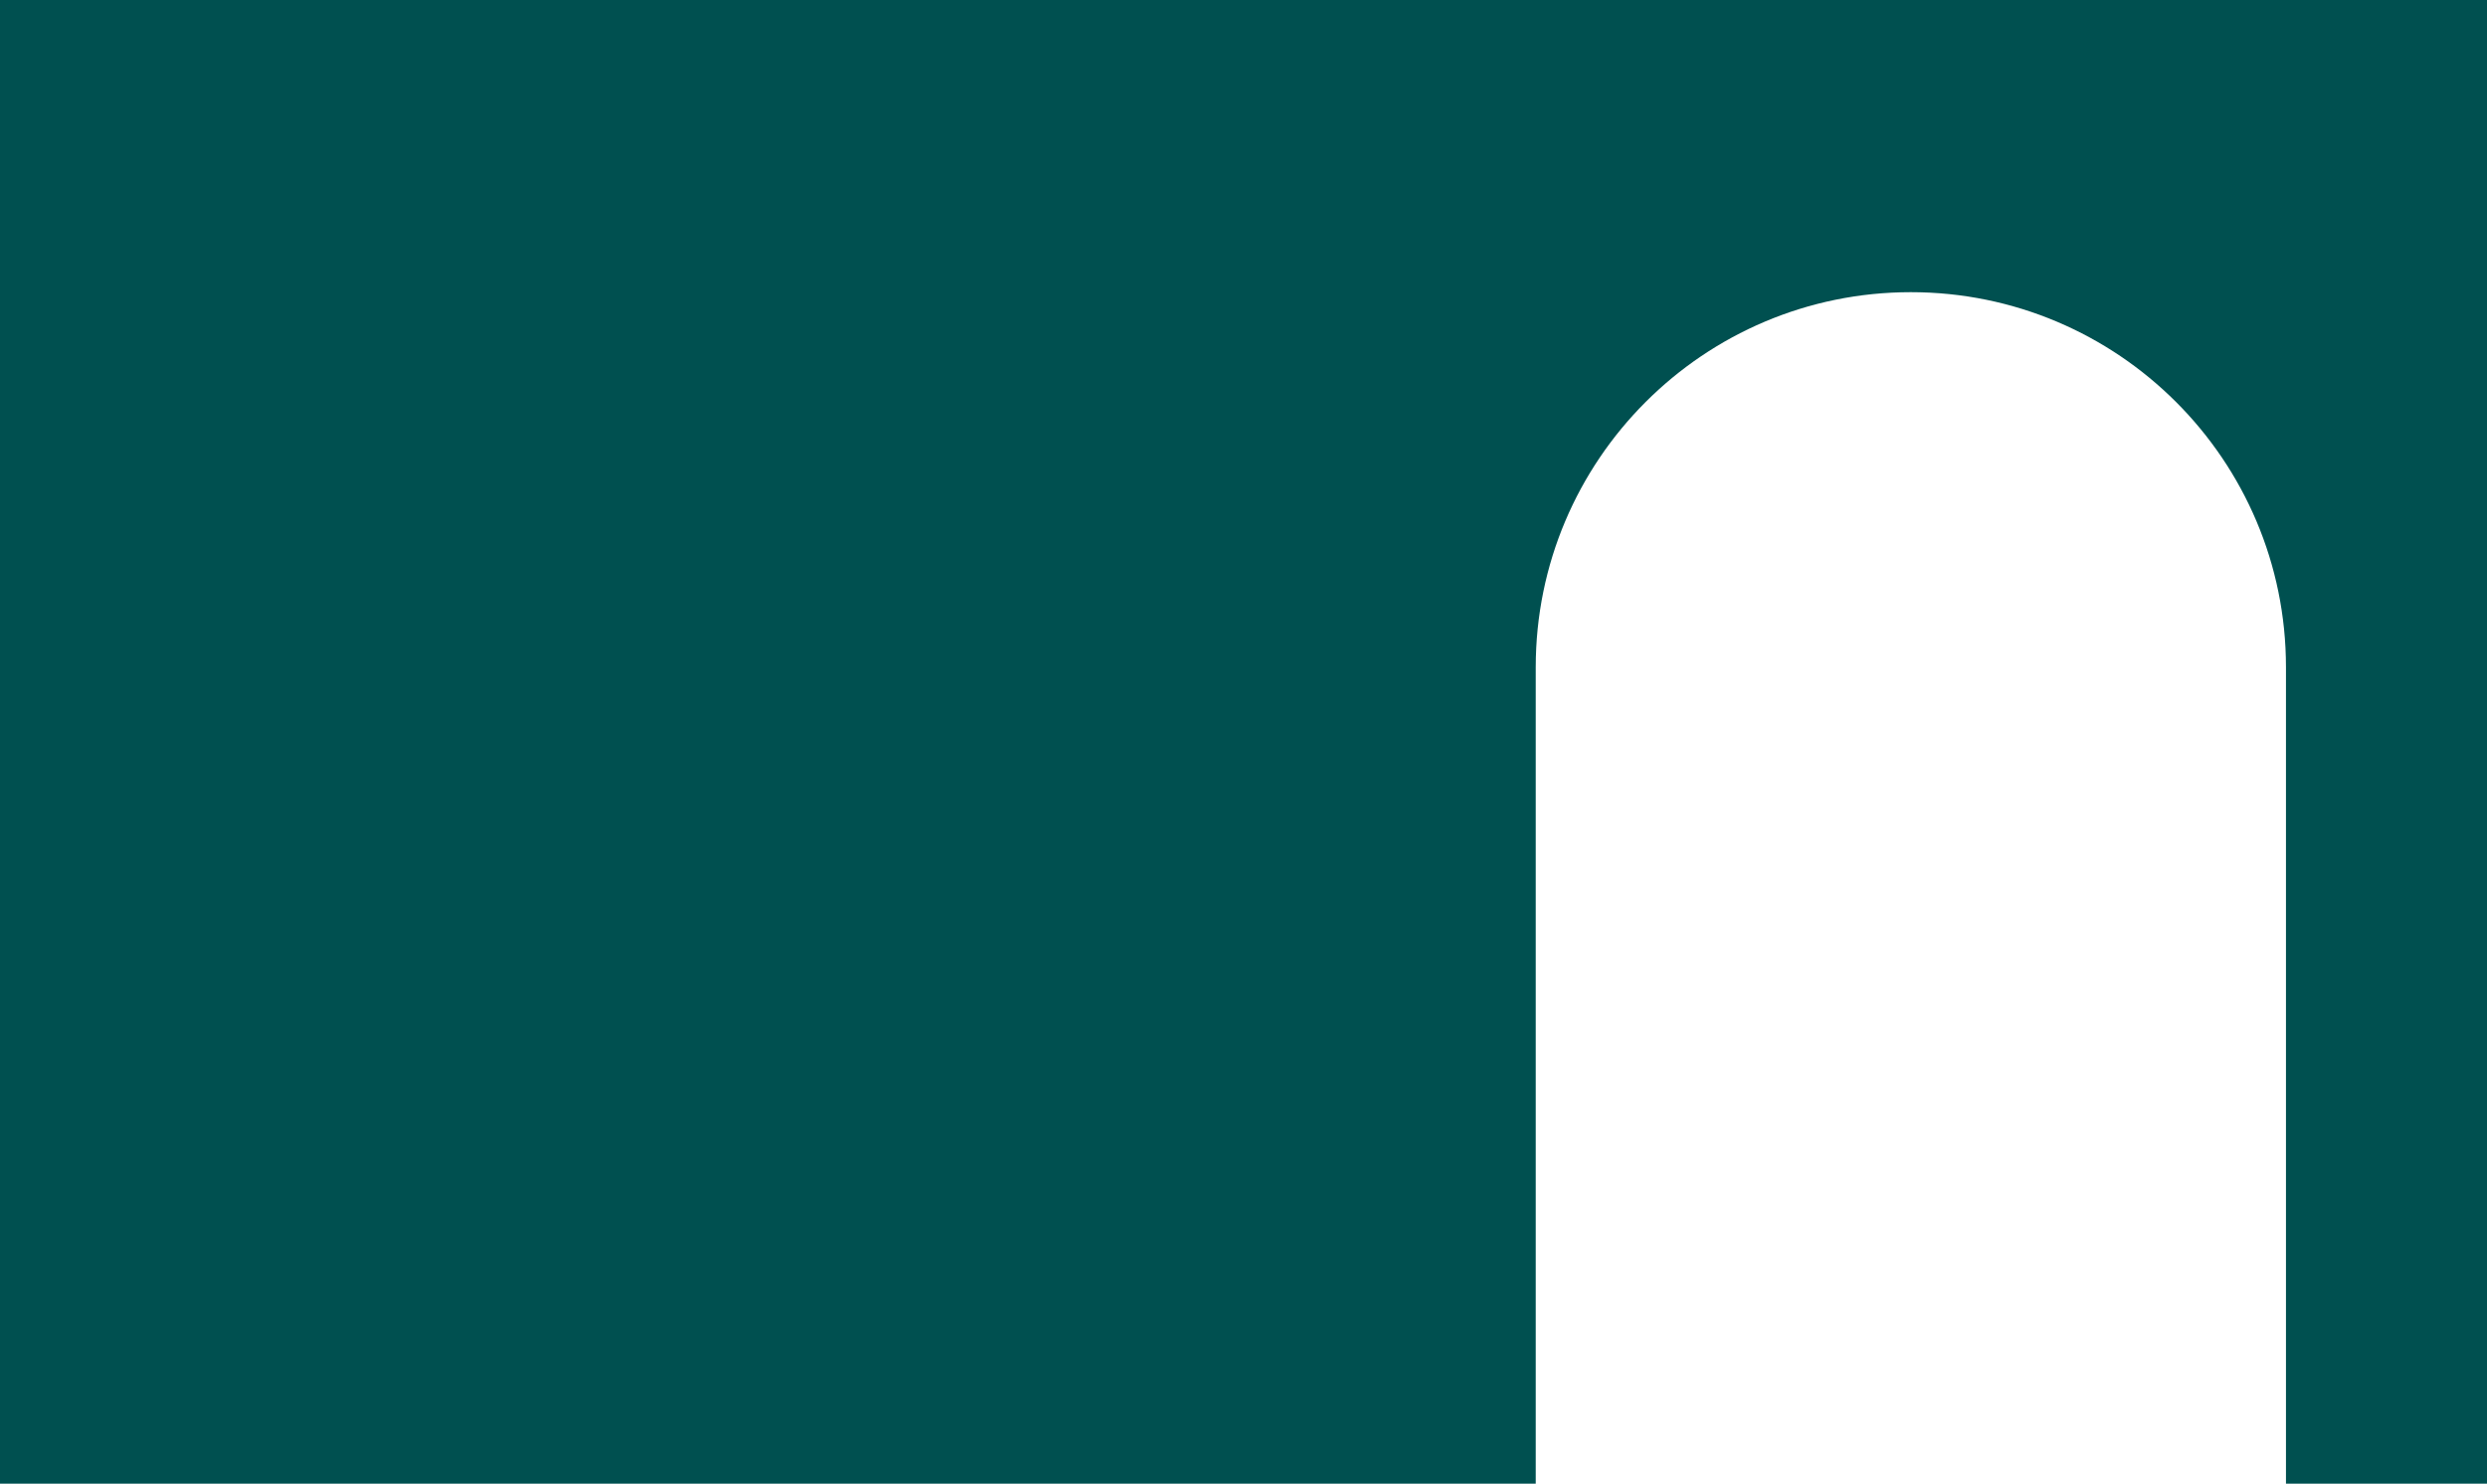
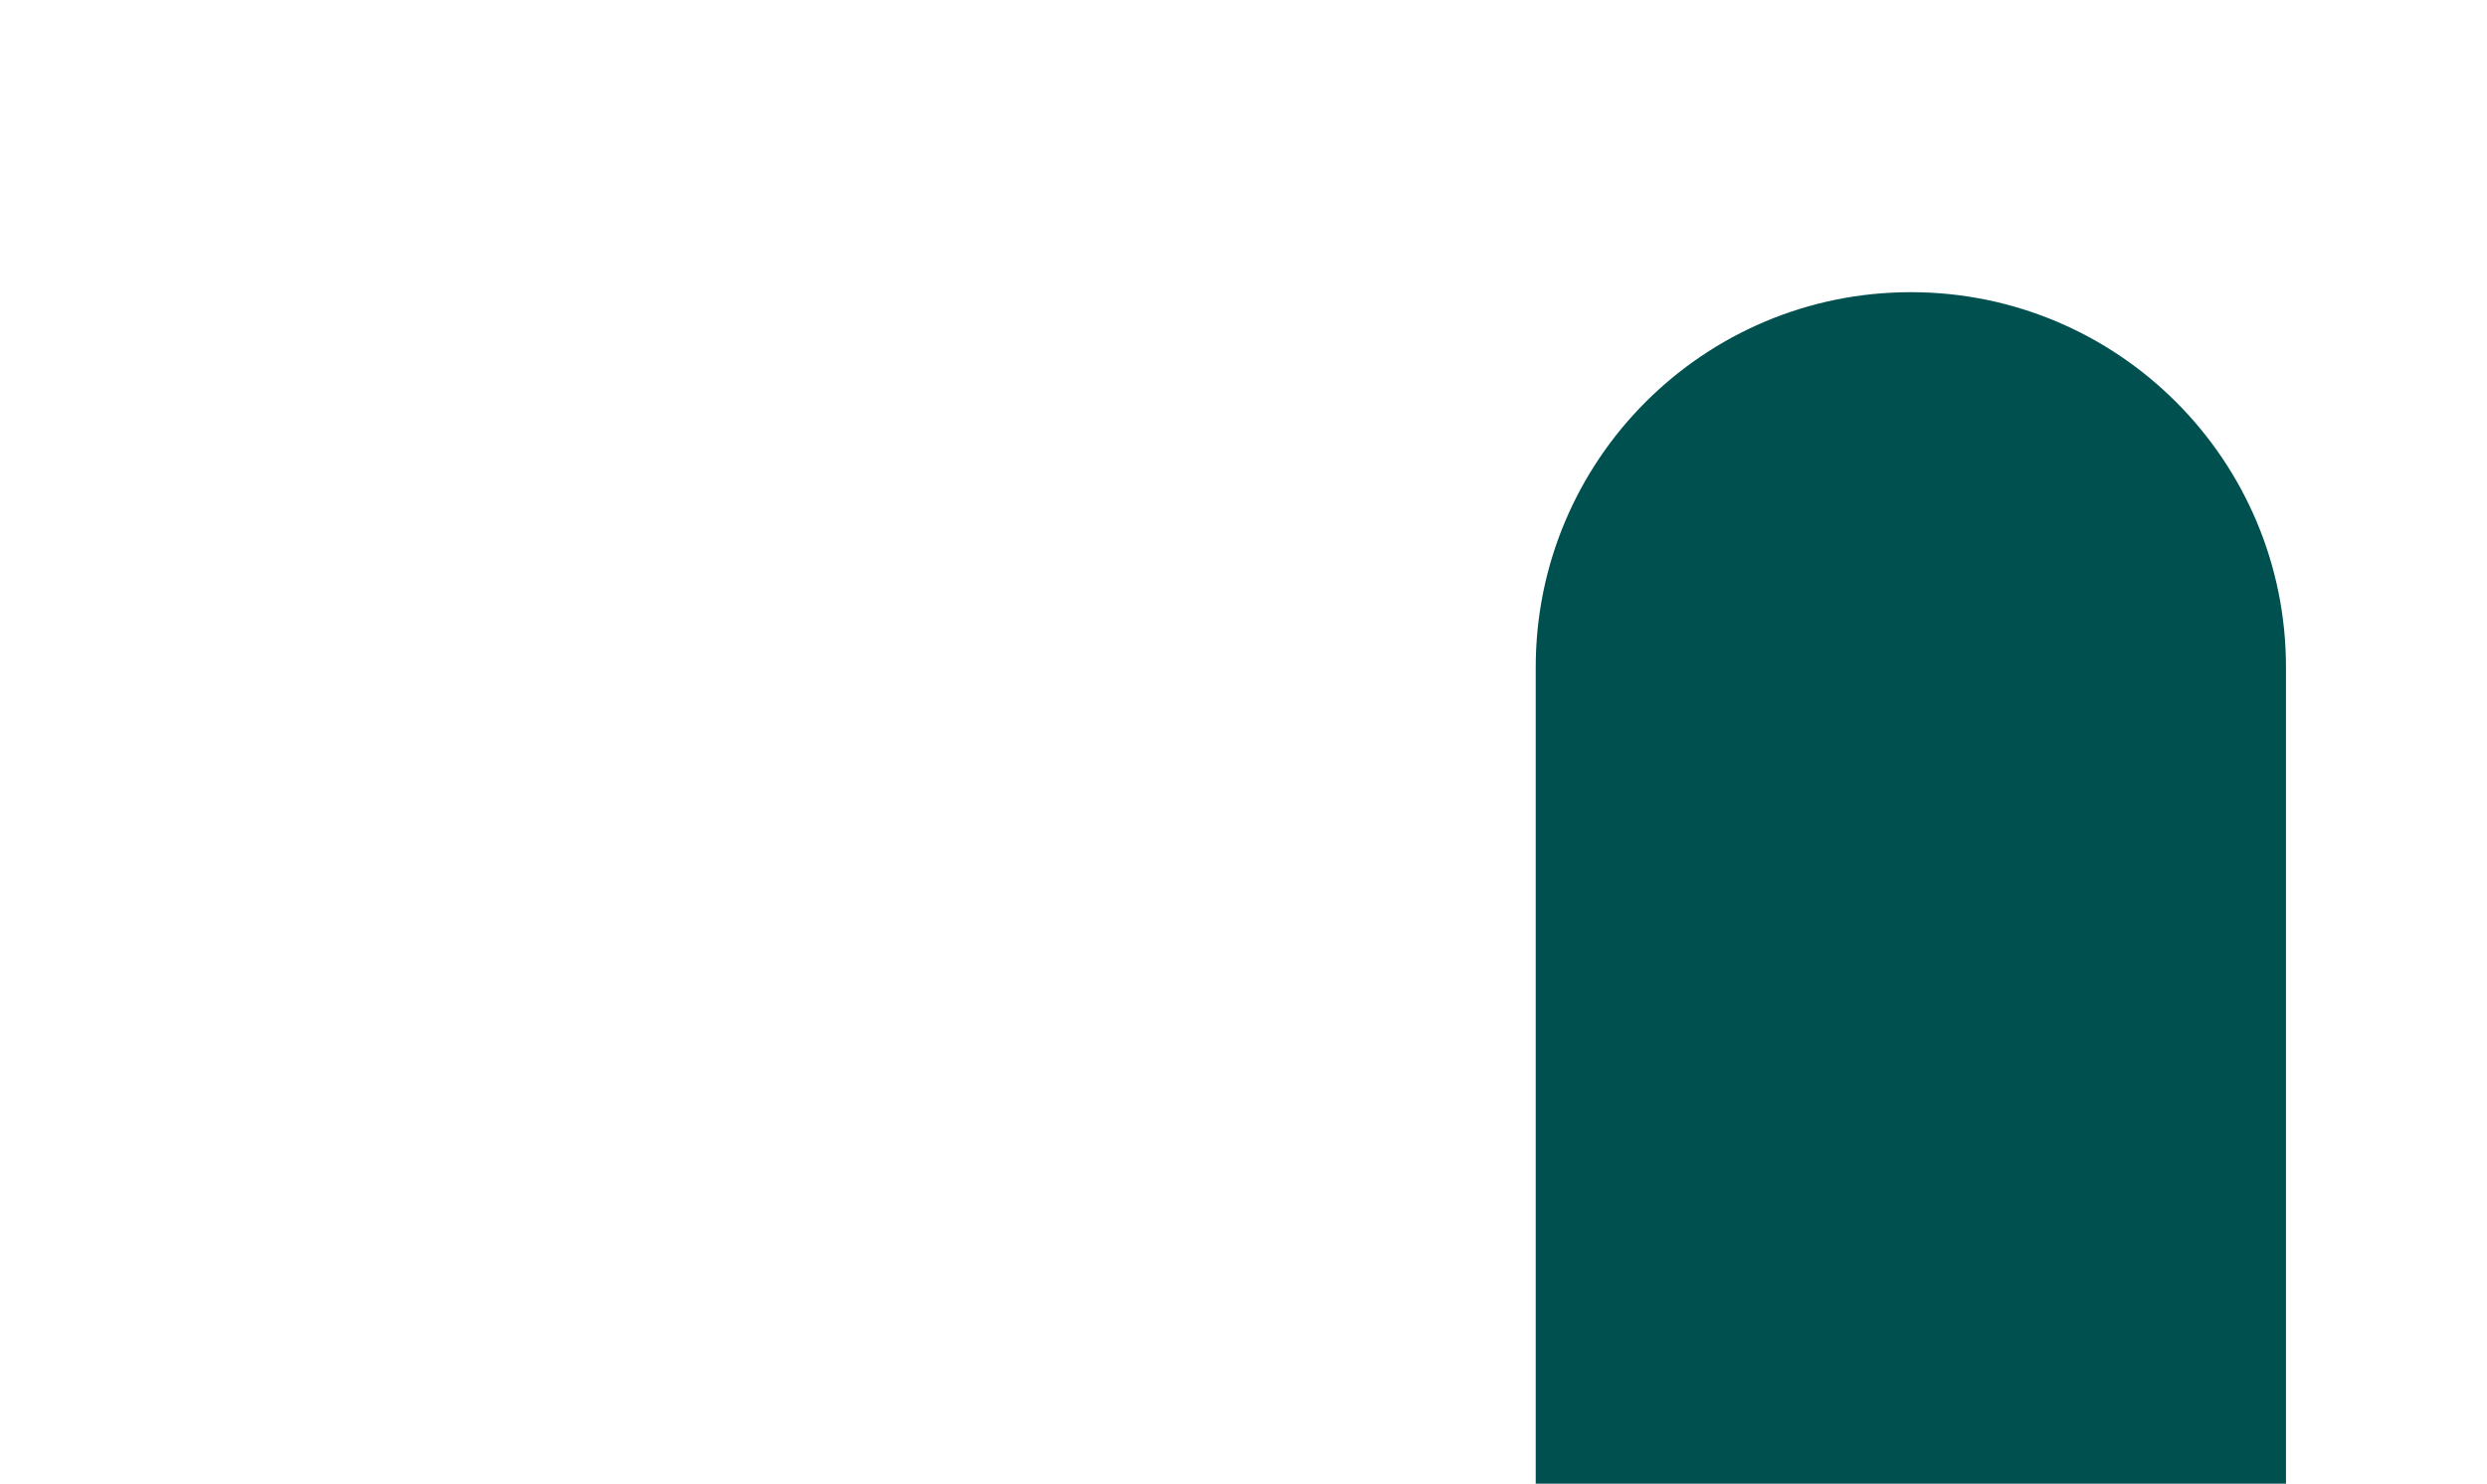
<svg xmlns="http://www.w3.org/2000/svg" width="1200" height="716" viewBox="0 0 1200 716" fill="none">
-   <path fill-rule="evenodd" clip-rule="evenodd" d="M1200 0H0V716H741V322C741 222.036 822.036 141 922 141C1021.96 141 1103 222.036 1103 322V716H1200V0Z" fill="#005050" />
+   <path fill-rule="evenodd" clip-rule="evenodd" d="M1200 0V716H741V322C741 222.036 822.036 141 922 141C1021.96 141 1103 222.036 1103 322V716H1200V0Z" fill="#005050" />
</svg>